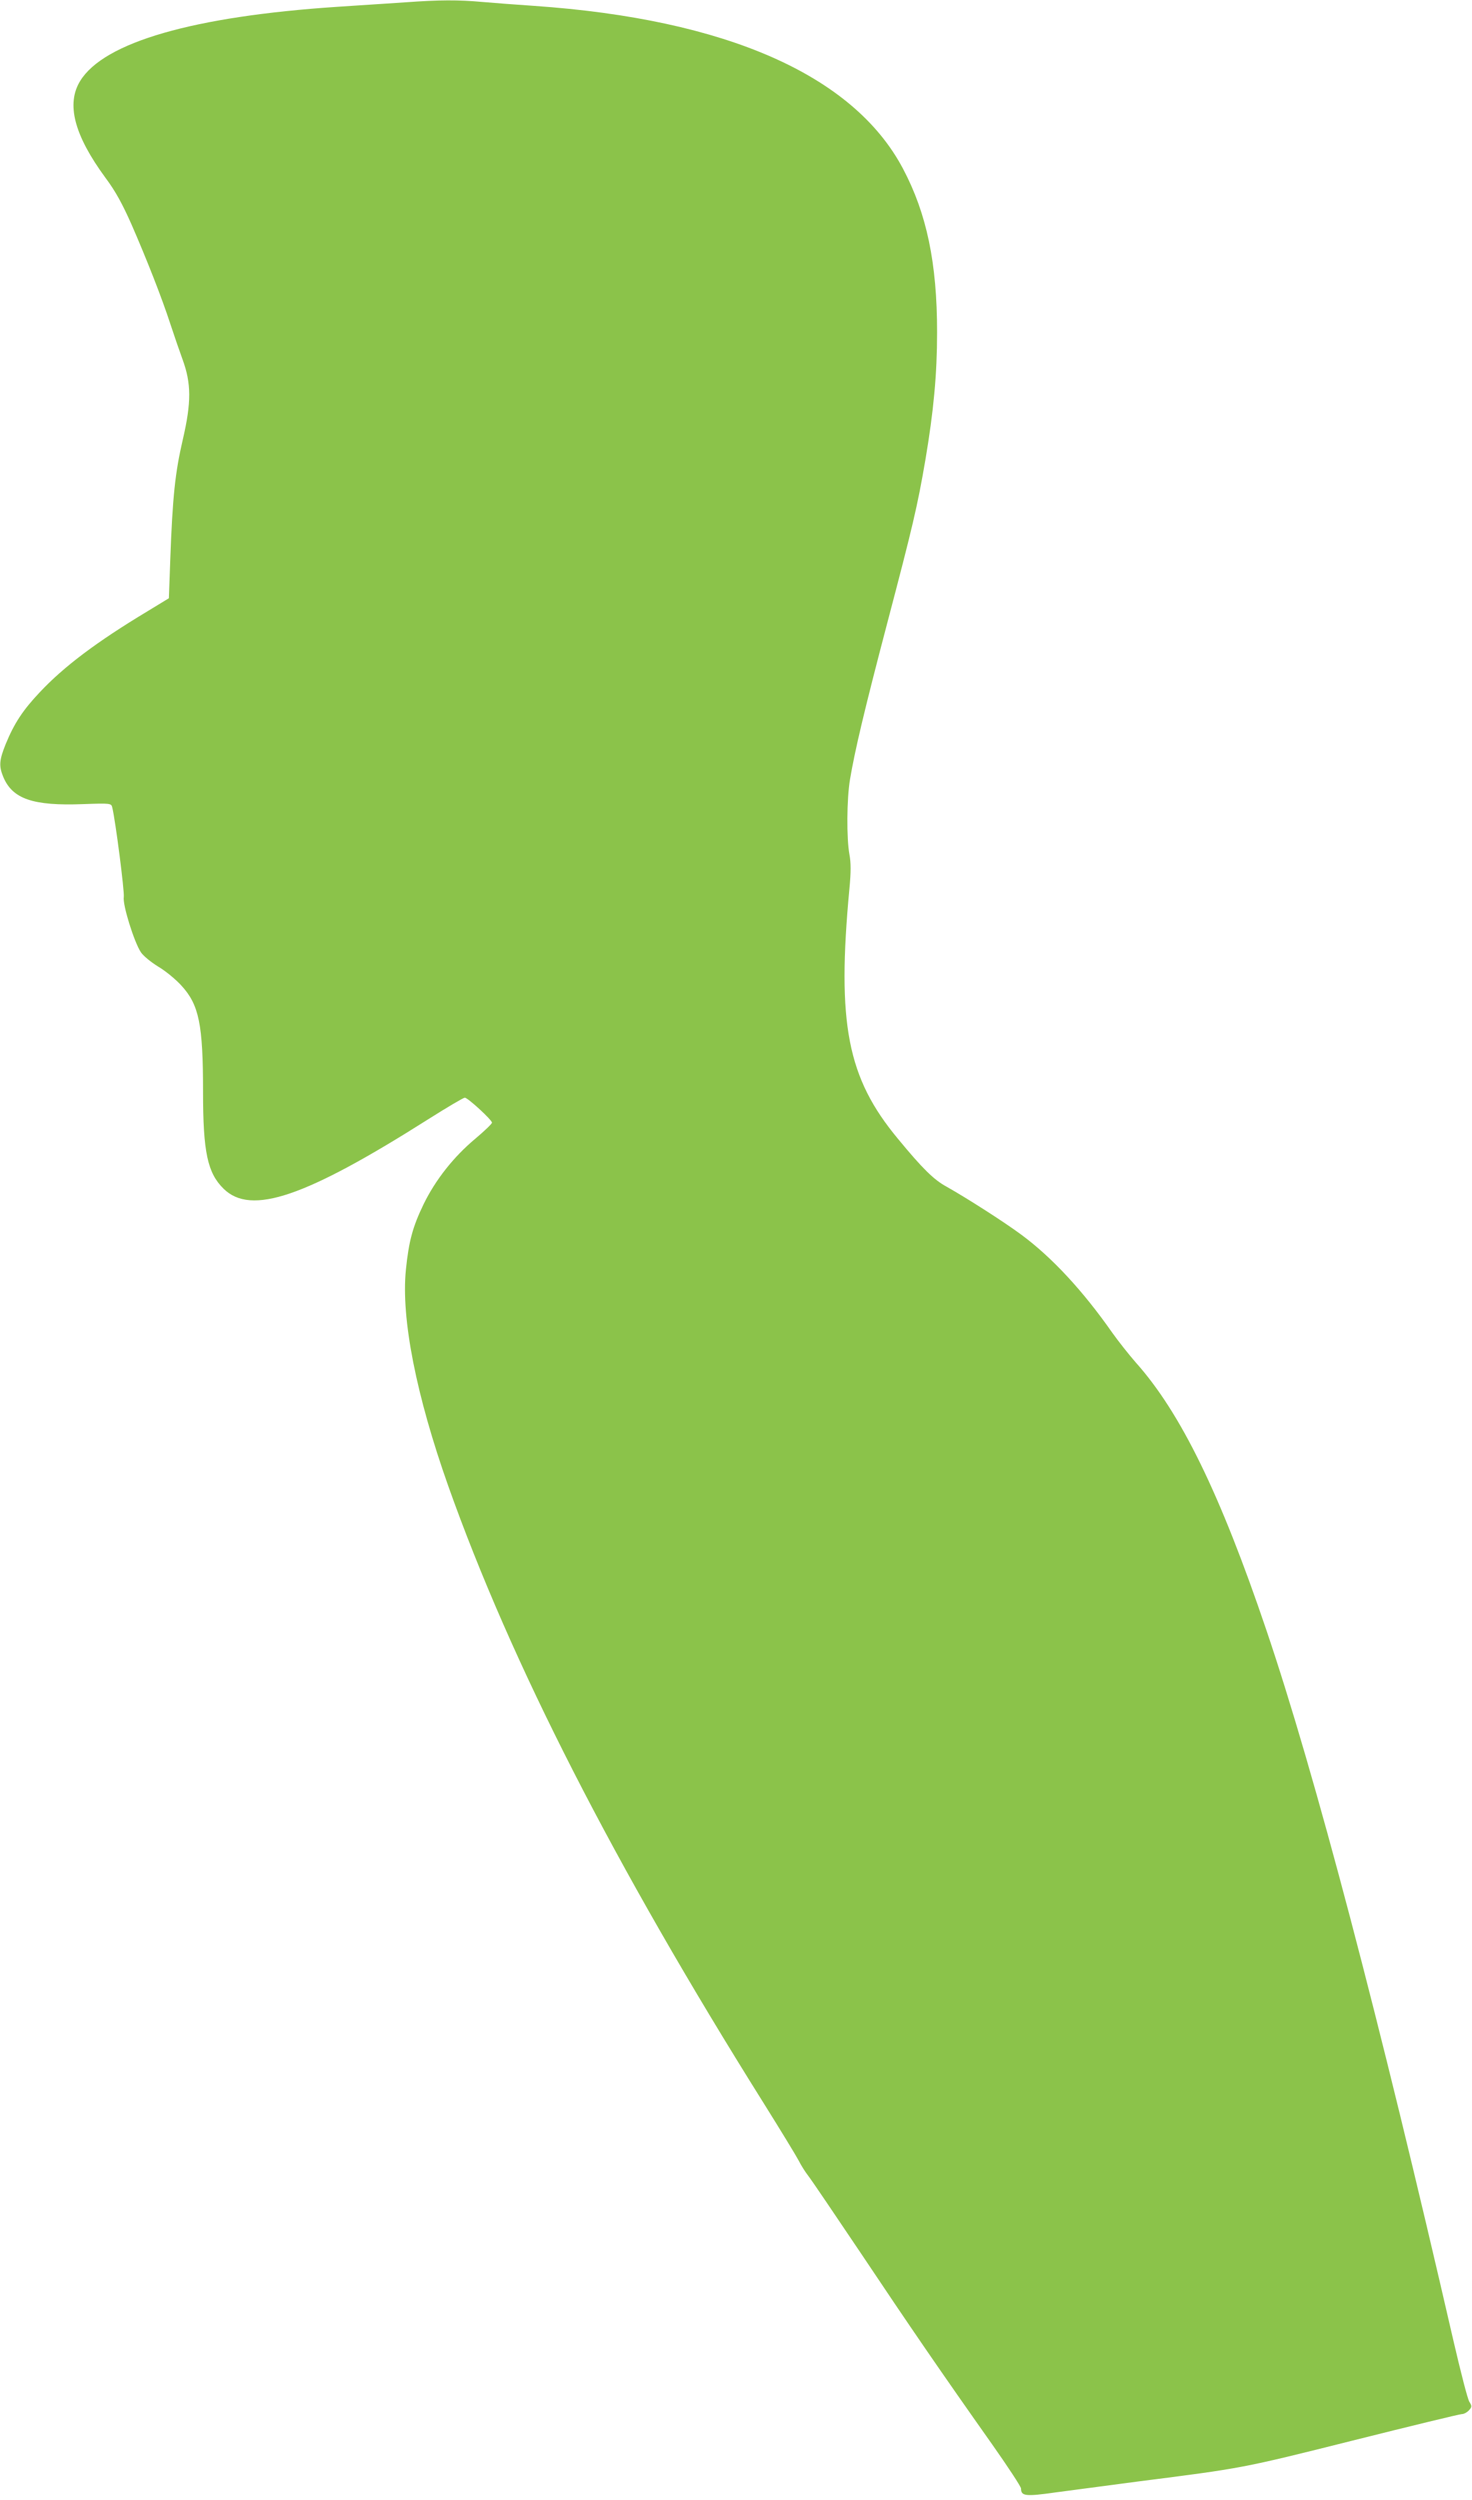
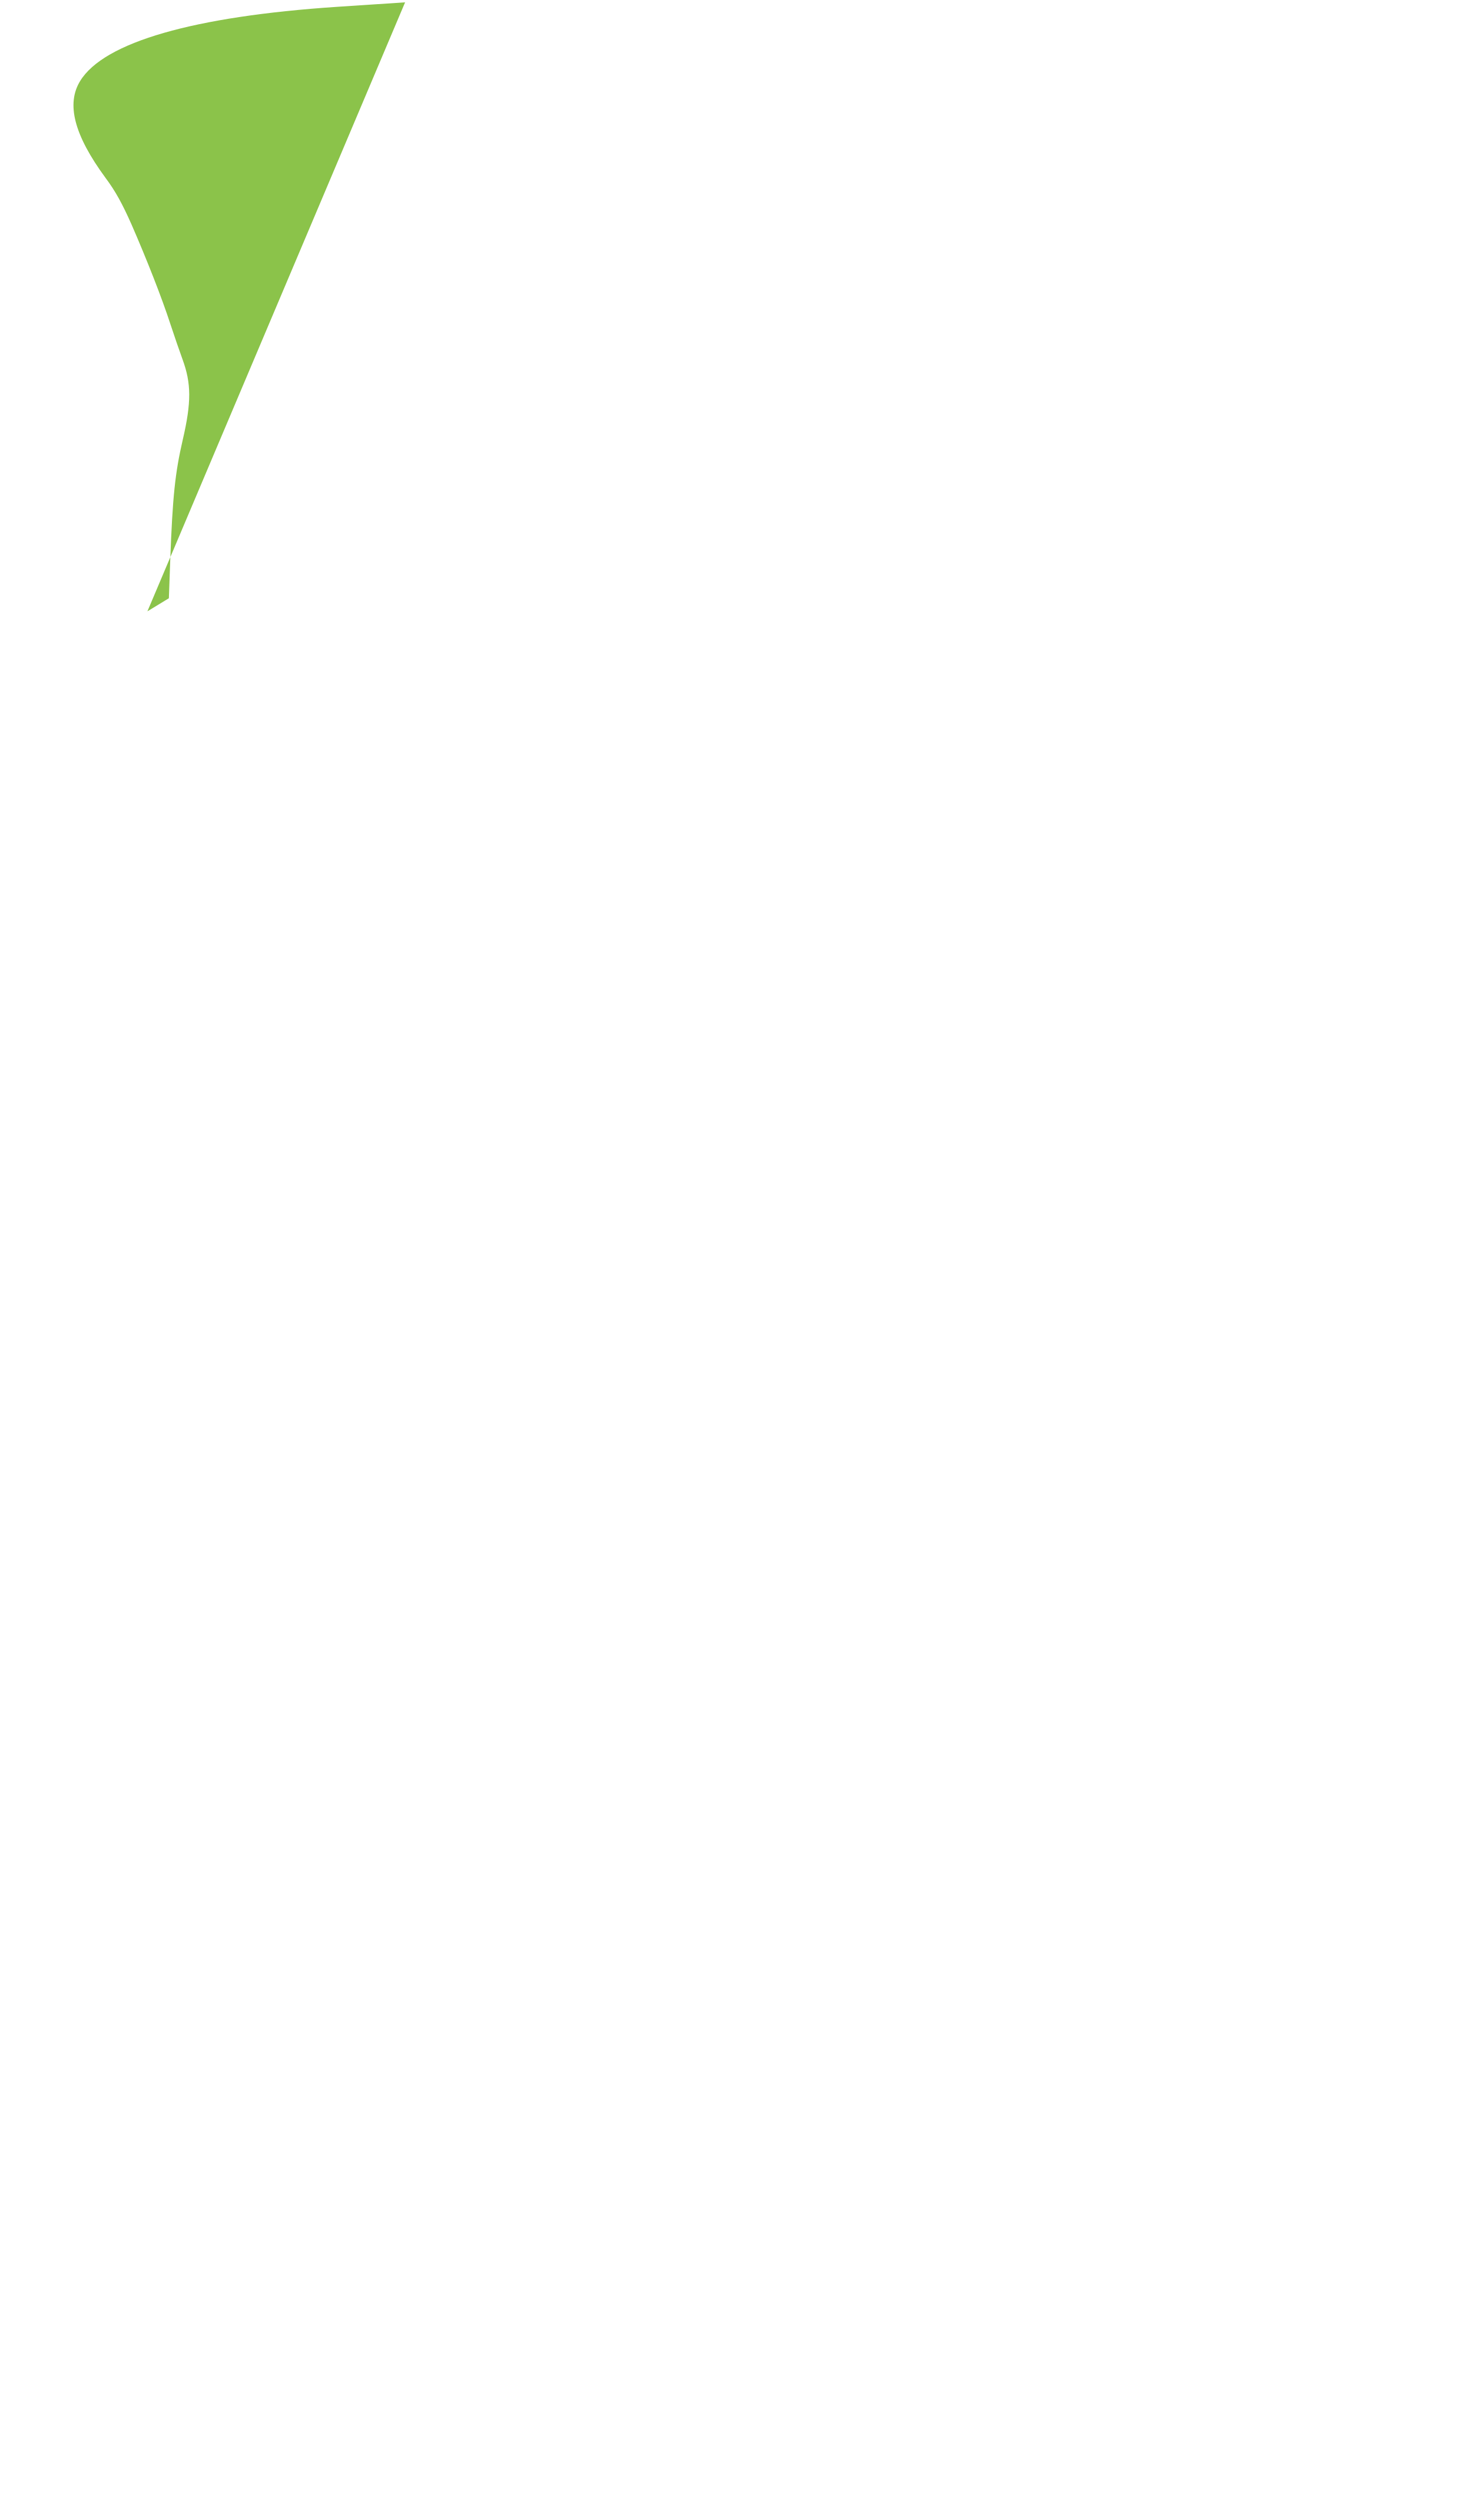
<svg xmlns="http://www.w3.org/2000/svg" version="1.0" width="754pt" height="1280pt" viewBox="0 0 754 1280" preserveAspectRatio="xMidYMid meet">
  <g transform="translate(0,1280) scale(0.1,-0.1)" fill="#8bc34a" stroke="none">
-     <path d="M2075 12788 c-66 -4 -223 -15 -349 -23 -735 -49 -1193 -181 -1315 -379 -73 -118 -31 -278 129 -496 51 -68 87 -134 134 -240 78 -179 154 -372 199 -510 19 -58 47 -139 62 -180 45 -123 46 -219 1 -412 -39 -169 -52 -289 -64 -617 l-7 -194 -110 -67 c-261 -157 -428 -283 -551 -414 -87 -92 -131 -159 -175 -266 -33 -82 -35 -112 -13 -166 47 -115 153 -151 411 -141 140 5 143 4 148 -17 17 -71 63 -430 59 -458 -7 -40 54 -234 88 -284 12 -18 52 -51 90 -74 37 -22 90 -66 117 -96 91 -99 111 -199 111 -544 0 -310 23 -416 106 -497 141 -137 417 -43 1050 358 95 60 178 109 185 109 16 -1 139 -114 139 -128 0 -6 -38 -42 -84 -81 -113 -94 -206 -213 -266 -336 -56 -116 -76 -189 -91 -337 -25 -249 53 -643 217 -1106 323 -909 848 -1936 1615 -3159 87 -139 168 -272 180 -295 12 -24 34 -59 49 -78 15 -19 137 -199 272 -400 248 -371 405 -600 670 -975 81 -115 148 -217 148 -226 0 -39 22 -42 177 -20 81 11 272 36 423 56 534 68 531 67 1097 209 299 75 551 136 561 136 11 0 27 9 36 19 16 17 16 22 3 43 -9 12 -45 154 -82 313 -378 1644 -710 2907 -959 3641 -235 694 -438 1111 -669 1369 -34 39 -88 107 -120 152 -149 213 -308 385 -465 501 -89 66 -280 188 -383 246 -65 35 -124 93 -250 246 -259 312 -313 588 -248 1281 8 83 8 132 0 174 -15 82 -14 284 3 385 25 148 73 352 191 801 130 494 154 595 195 834 42 248 60 439 60 654 0 354 -53 608 -175 838 -253 478 -905 765 -1890 833 -88 6 -207 15 -265 20 -119 11 -221 11 -395 -2z" />
+     <path d="M2075 12788 c-66 -4 -223 -15 -349 -23 -735 -49 -1193 -181 -1315 -379 -73 -118 -31 -278 129 -496 51 -68 87 -134 134 -240 78 -179 154 -372 199 -510 19 -58 47 -139 62 -180 45 -123 46 -219 1 -412 -39 -169 -52 -289 -64 -617 l-7 -194 -110 -67 z" />
  </g>
</svg>